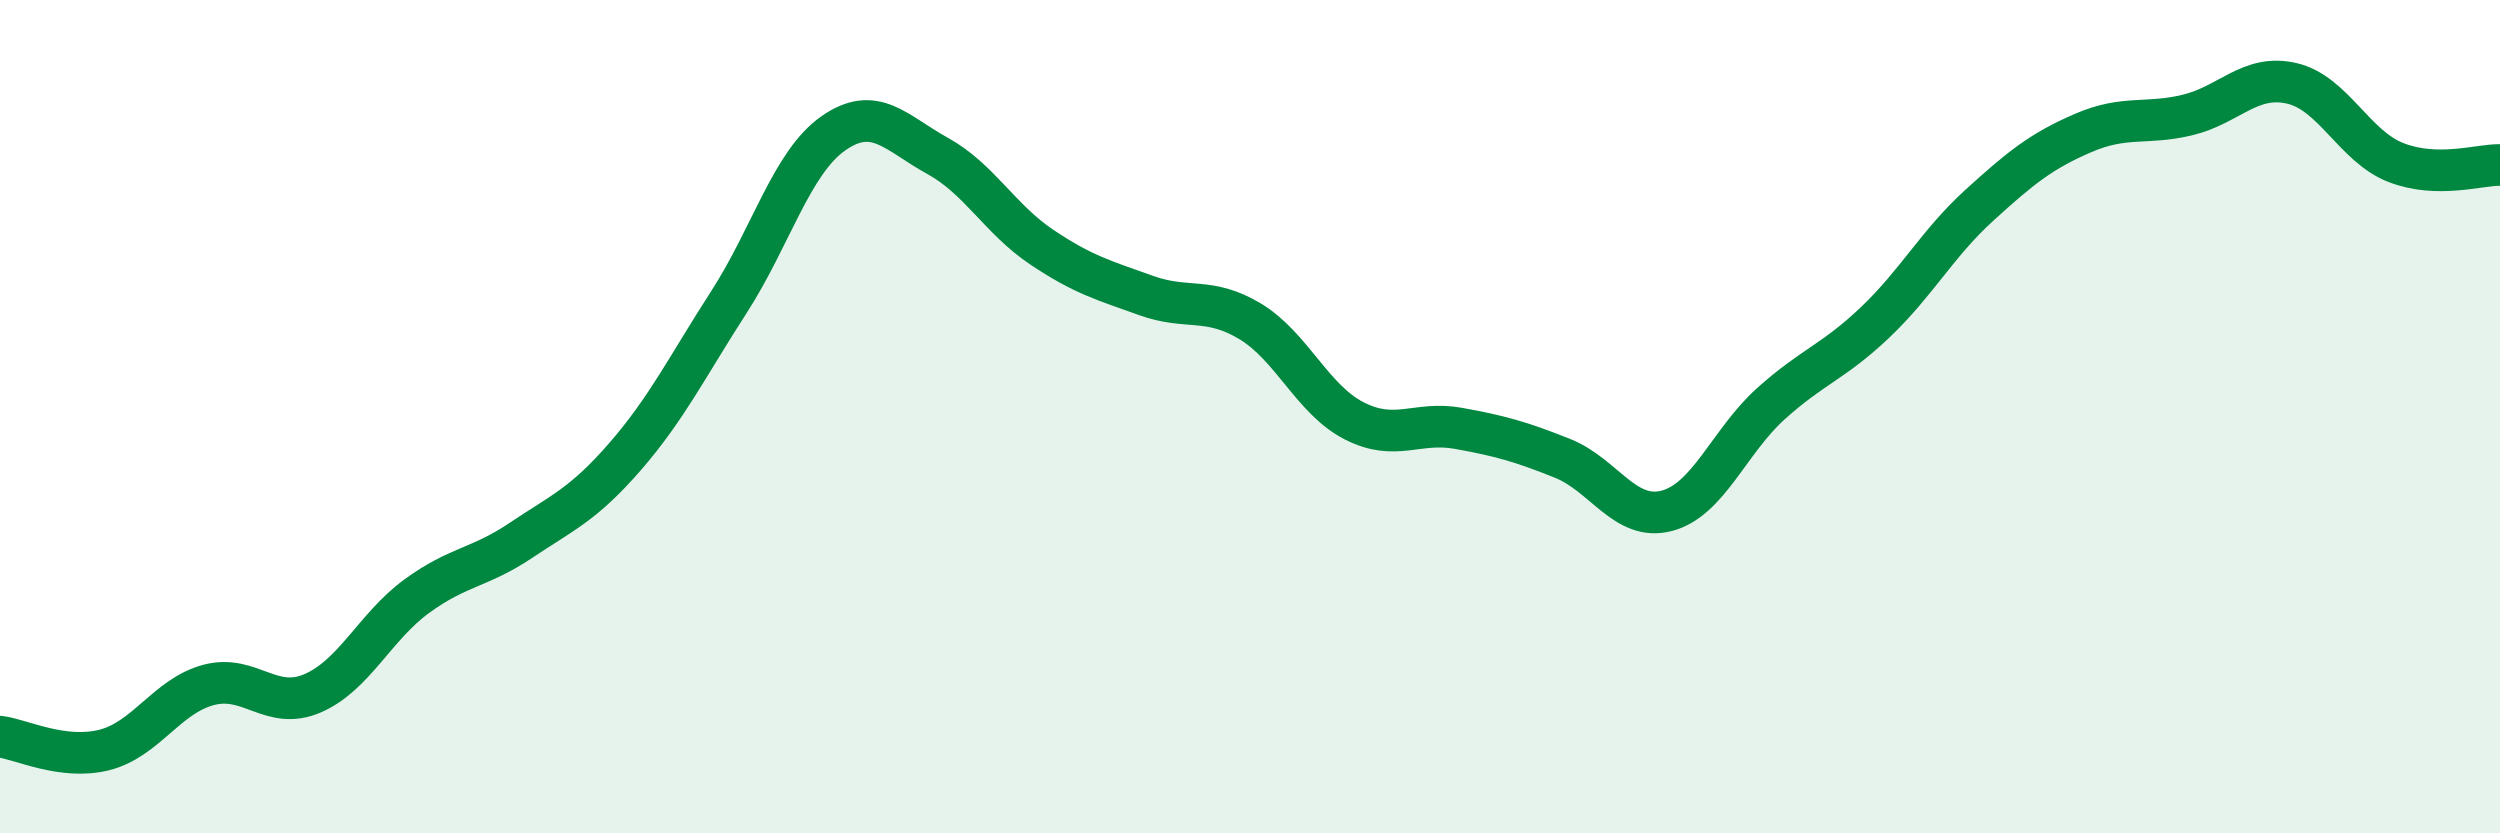
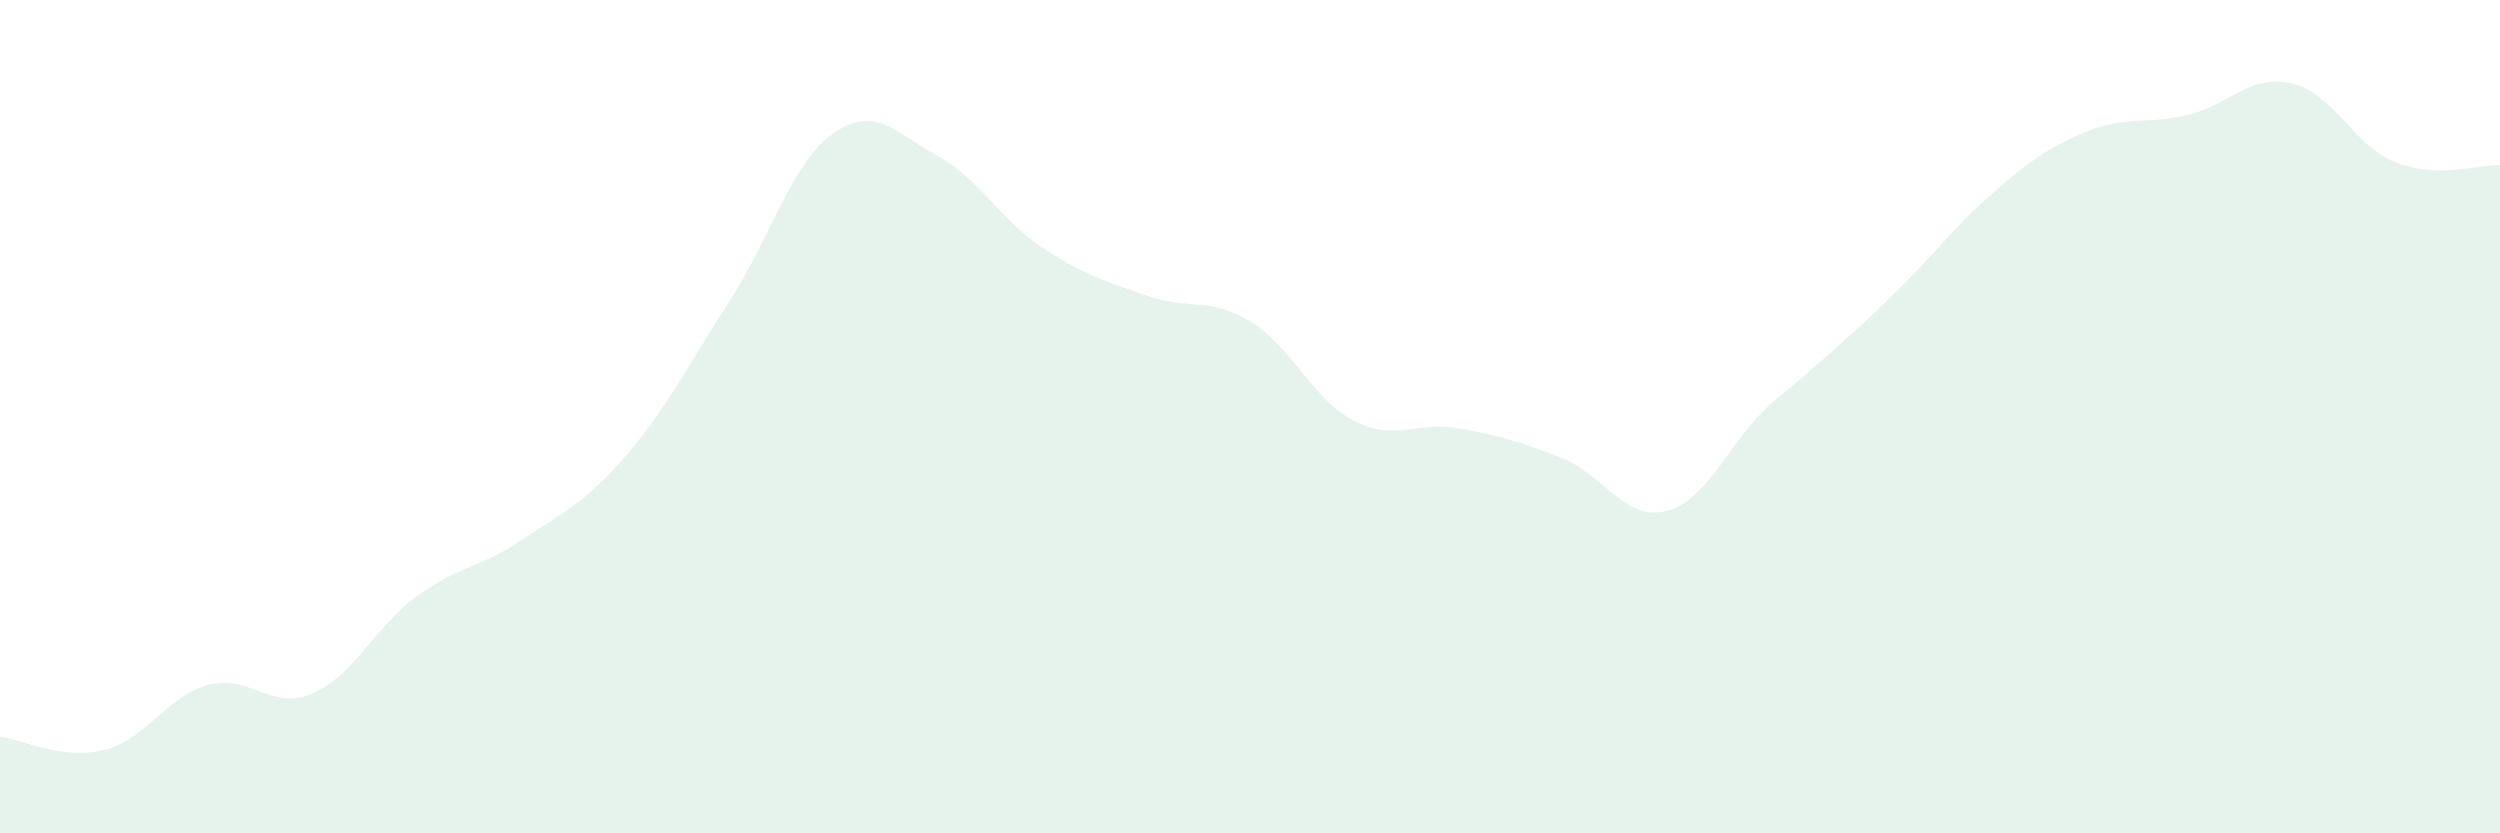
<svg xmlns="http://www.w3.org/2000/svg" width="60" height="20" viewBox="0 0 60 20">
-   <path d="M 0,17.68 C 0.5,17.74 1.5,18.25 2.5,18 C 3.5,17.75 4,16.71 5,16.44 C 6,16.17 6.5,17.07 7.5,16.64 C 8.5,16.21 9,15.04 10,14.31 C 11,13.58 11.5,13.64 12.5,12.97 C 13.5,12.3 14,12.11 15,10.96 C 16,9.81 16.5,8.79 17.5,7.24 C 18.5,5.69 19,3.9 20,3.2 C 21,2.5 21.5,3.19 22.5,3.74 C 23.5,4.29 24,5.26 25,5.93 C 26,6.6 26.5,6.73 27.5,7.09 C 28.5,7.45 29,7.11 30,7.71 C 31,8.31 31.5,9.59 32.5,10.1 C 33.5,10.61 34,10.1 35,10.28 C 36,10.46 36.5,10.6 37.5,11 C 38.5,11.4 39,12.52 40,12.26 C 41,12 41.5,10.59 42.5,9.69 C 43.5,8.79 44,8.69 45,7.74 C 46,6.79 46.5,5.84 47.5,4.93 C 48.5,4.02 49,3.62 50,3.19 C 51,2.76 51.5,3 52.5,2.76 C 53.5,2.52 54,1.77 55,2 C 56,2.23 56.5,3.51 57.5,3.9 C 58.5,4.29 59.5,3.95 60,3.96L60 20L0 20Z" fill="#008740" opacity="0.1" stroke-linecap="round" stroke-linejoin="round" />
-   <path d="M 0,17.68 C 0.5,17.74 1.5,18.25 2.5,18 C 3.5,17.75 4,16.71 5,16.44 C 6,16.17 6.5,17.07 7.5,16.64 C 8.5,16.21 9,15.04 10,14.31 C 11,13.58 11.5,13.64 12.5,12.97 C 13.5,12.3 14,12.11 15,10.96 C 16,9.81 16.5,8.79 17.5,7.24 C 18.5,5.69 19,3.9 20,3.2 C 21,2.5 21.5,3.19 22.5,3.74 C 23.5,4.29 24,5.26 25,5.93 C 26,6.6 26.5,6.73 27.5,7.09 C 28.5,7.45 29,7.11 30,7.71 C 31,8.31 31.5,9.59 32.5,10.1 C 33.5,10.61 34,10.1 35,10.28 C 36,10.46 36.5,10.6 37.5,11 C 38.5,11.4 39,12.52 40,12.26 C 41,12 41.5,10.59 42.5,9.69 C 43.5,8.79 44,8.69 45,7.74 C 46,6.79 46.5,5.84 47.5,4.93 C 48.5,4.02 49,3.62 50,3.19 C 51,2.76 51.5,3 52.5,2.76 C 53.5,2.52 54,1.77 55,2 C 56,2.23 56.5,3.51 57.5,3.9 C 58.5,4.29 59.5,3.95 60,3.96" stroke="#008740" stroke-width="1" fill="none" stroke-linecap="round" stroke-linejoin="round" />
+   <path d="M 0,17.68 C 0.5,17.74 1.5,18.25 2.5,18 C 3.5,17.75 4,16.71 5,16.44 C 6,16.17 6.5,17.07 7.5,16.64 C 8.5,16.21 9,15.04 10,14.31 C 11,13.58 11.5,13.64 12.5,12.97 C 13.5,12.3 14,12.11 15,10.96 C 16,9.81 16.5,8.79 17.5,7.24 C 18.5,5.69 19,3.9 20,3.2 C 21,2.5 21.5,3.19 22.5,3.74 C 23.5,4.29 24,5.26 25,5.93 C 26,6.6 26.5,6.73 27.5,7.09 C 28.5,7.45 29,7.11 30,7.71 C 31,8.31 31.5,9.59 32.5,10.1 C 33.5,10.61 34,10.1 35,10.28 C 36,10.46 36.5,10.6 37.5,11 C 38.5,11.4 39,12.52 40,12.26 C 41,12 41.5,10.59 42.5,9.69 C 46,6.79 46.5,5.84 47.5,4.93 C 48.5,4.02 49,3.62 50,3.19 C 51,2.76 51.5,3 52.5,2.76 C 53.5,2.52 54,1.77 55,2 C 56,2.23 56.5,3.51 57.5,3.9 C 58.5,4.29 59.5,3.95 60,3.96L60 20L0 20Z" fill="#008740" opacity="0.1" stroke-linecap="round" stroke-linejoin="round" />
</svg>